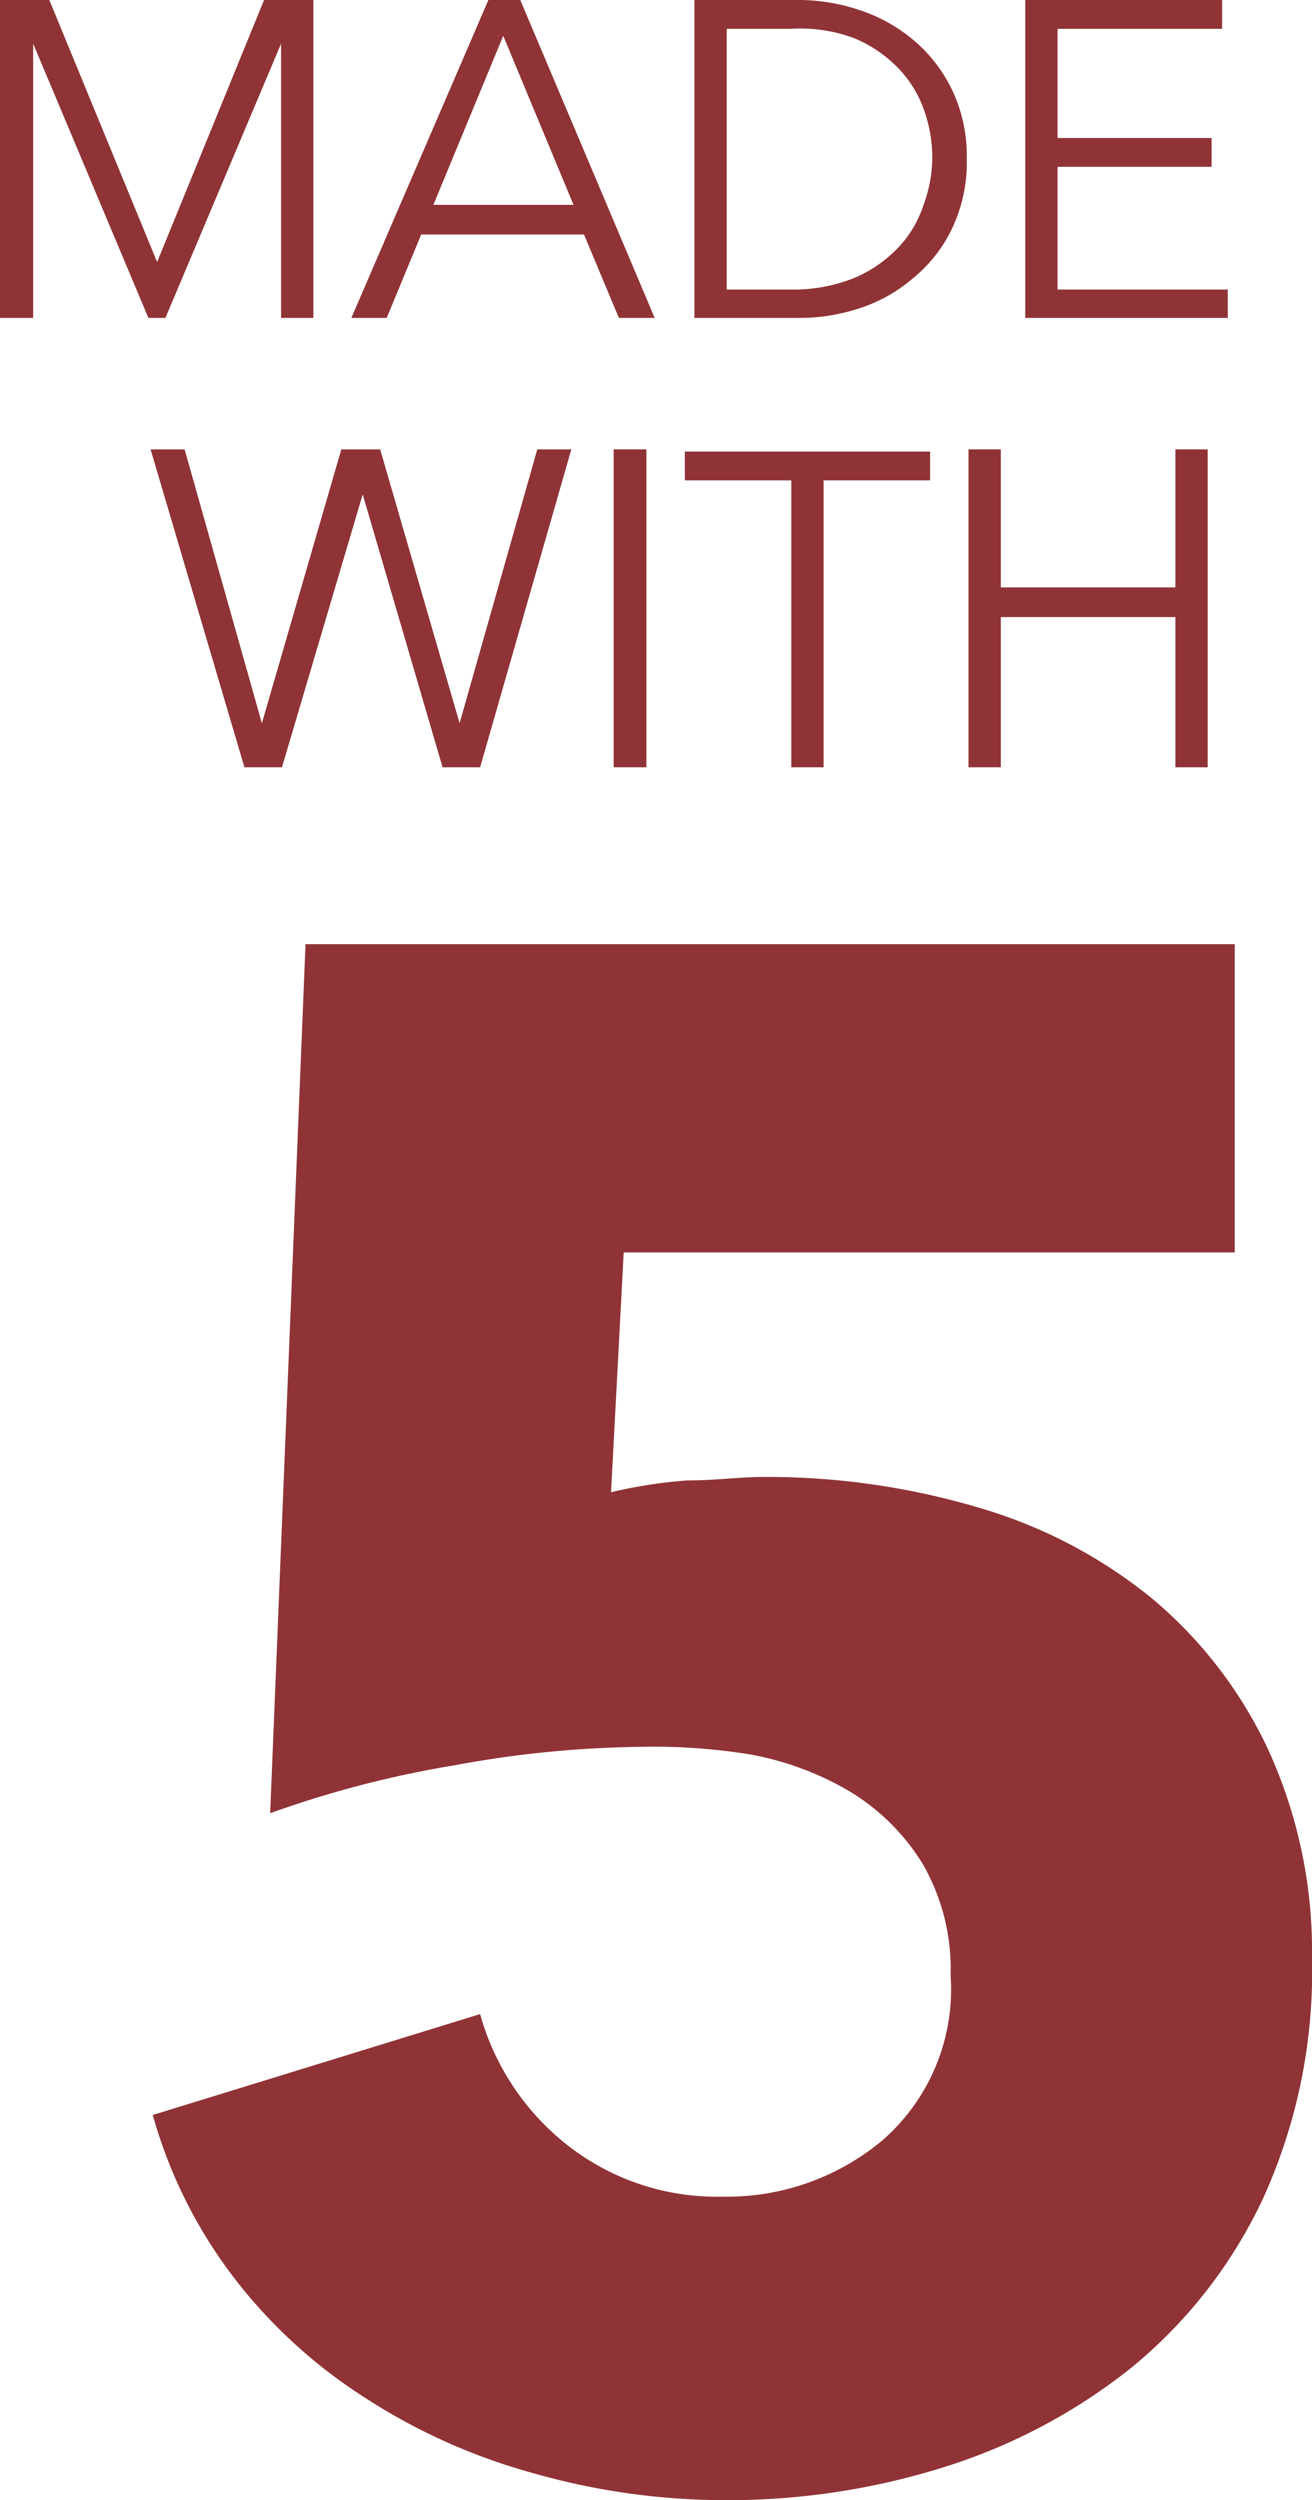
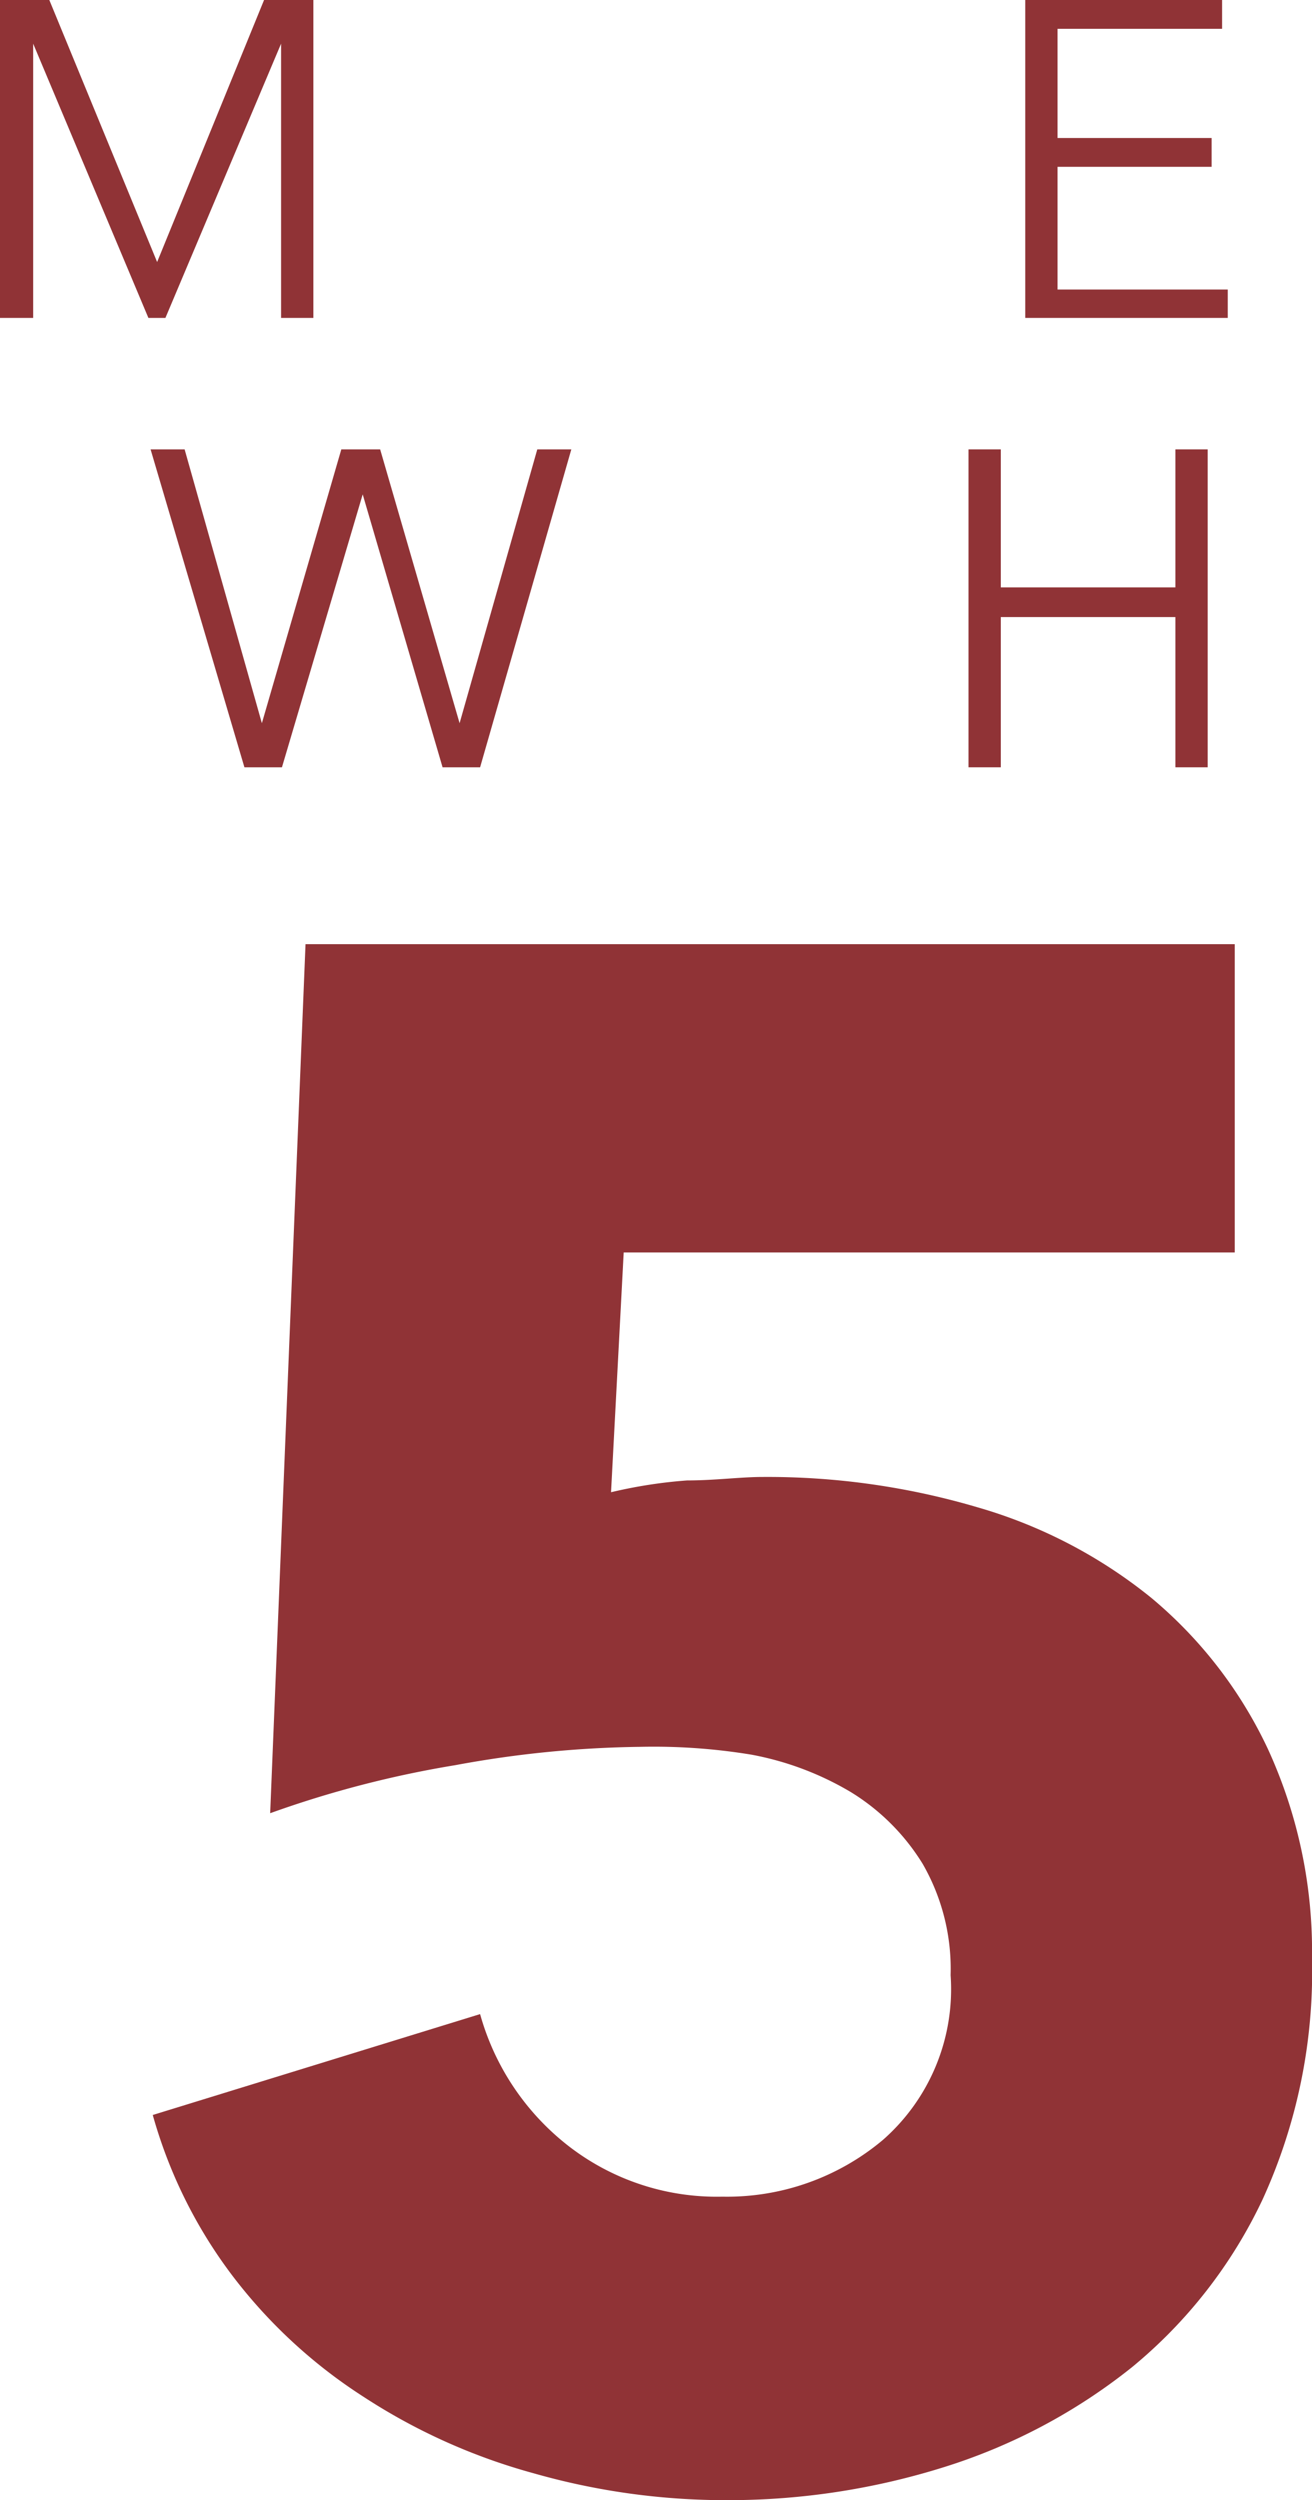
<svg xmlns="http://www.w3.org/2000/svg" viewBox="0 0 30.06 57.25">
  <defs>
    <style>.cls-1{fill:#903336;}</style>
  </defs>
  <g id="Layer_2" data-name="Layer 2">
    <g id="Layer_1-2" data-name="Layer 1">
      <path class="cls-1" d="M30.06,44.85a12.54,12.54,0,0,1-1.13,5.51,11.09,11.09,0,0,1-3,3.85,13.2,13.2,0,0,1-4.29,2.28,16.51,16.51,0,0,1-4.95.76,16.06,16.06,0,0,1-4.48-.62,13.75,13.75,0,0,1-3.87-1.74,11.74,11.74,0,0,1-3-2.76,11,11,0,0,1-1.84-3.7L11,46.12a5.79,5.79,0,0,0,2,3,5.54,5.54,0,0,0,3.55,1.18A5.55,5.55,0,0,0,20.23,49a4.59,4.59,0,0,0,1.55-3.77,4.82,4.82,0,0,0-.64-2.55,5,5,0,0,0-1.64-1.64,6.92,6.92,0,0,0-2.28-.86A13.76,13.76,0,0,0,14.67,40a24.72,24.72,0,0,0-4.24.42,24,24,0,0,0-4.24,1.1L7,21.62H28.29v7.06h-14L14,34.17a11,11,0,0,1,1.74-.27c.64,0,1.22-.08,1.74-.08a17,17,0,0,1,4.9.69,11.29,11.29,0,0,1,4,2.08,10.08,10.08,0,0,1,2.67,3.46A11.09,11.09,0,0,1,30.06,44.85Z" />
      <path class="cls-1" d="M3.6,6h0L6.05,0H7.18V7.28H6.44V1h0L3.79,7.28H3.4L.76,1h0V7.28H0V0H1.13Z" />
-       <path class="cls-1" d="M8.86,7.28H8.05L11.19,0h.73L15,7.28h-.82l-.8-1.91H9.65ZM9.93,4.69h3.21L11.53.82Z" />
-       <path class="cls-1" d="M15.91,0h2.42a4.36,4.36,0,0,1,1.36.23,3.7,3.7,0,0,1,1.23.68,3.45,3.45,0,0,1,.89,1.14,3.51,3.51,0,0,1,.34,1.59,3.52,3.52,0,0,1-.34,1.6,3.31,3.31,0,0,1-.89,1.13,3.55,3.55,0,0,1-1.23.69,4.35,4.35,0,0,1-1.36.22H15.91Zm.74,6.63h1.47a3.74,3.74,0,0,0,1.44-.26,3,3,0,0,0,1-.68,2.56,2.56,0,0,0,.6-1,3.15,3.15,0,0,0,.2-1.1,3.24,3.24,0,0,0-.2-1.1,2.64,2.64,0,0,0-.6-.95,3,3,0,0,0-1-.67A3.56,3.56,0,0,0,18.12.66H16.65Z" />
      <path class="cls-1" d="M24.23,6.63h3.9v.65H23.49V0H28V.66H24.23v2.5h3.53v.66H24.23Z" />
      <path class="cls-1" d="M6,16.56h0l1.82-6.27h.89l1.82,6.27h0l1.78-6.27h.78L11,17.57h-.86L8.31,11.32h0L6.46,17.57H5.6L3.45,10.29h.78Z" />
-       <path class="cls-1" d="M14.81,17.57h-.75V10.29h.75Z" />
-       <path class="cls-1" d="M18.87,17.57h-.74V11H15.69v-.66h5.62V11H18.87Z" />
      <path class="cls-1" d="M22.19,10.29h.74v3.16h4V10.29h.74v7.28h-.74V14.13h-4v3.44h-.74Z" />
    </g>
  </g>
</svg>